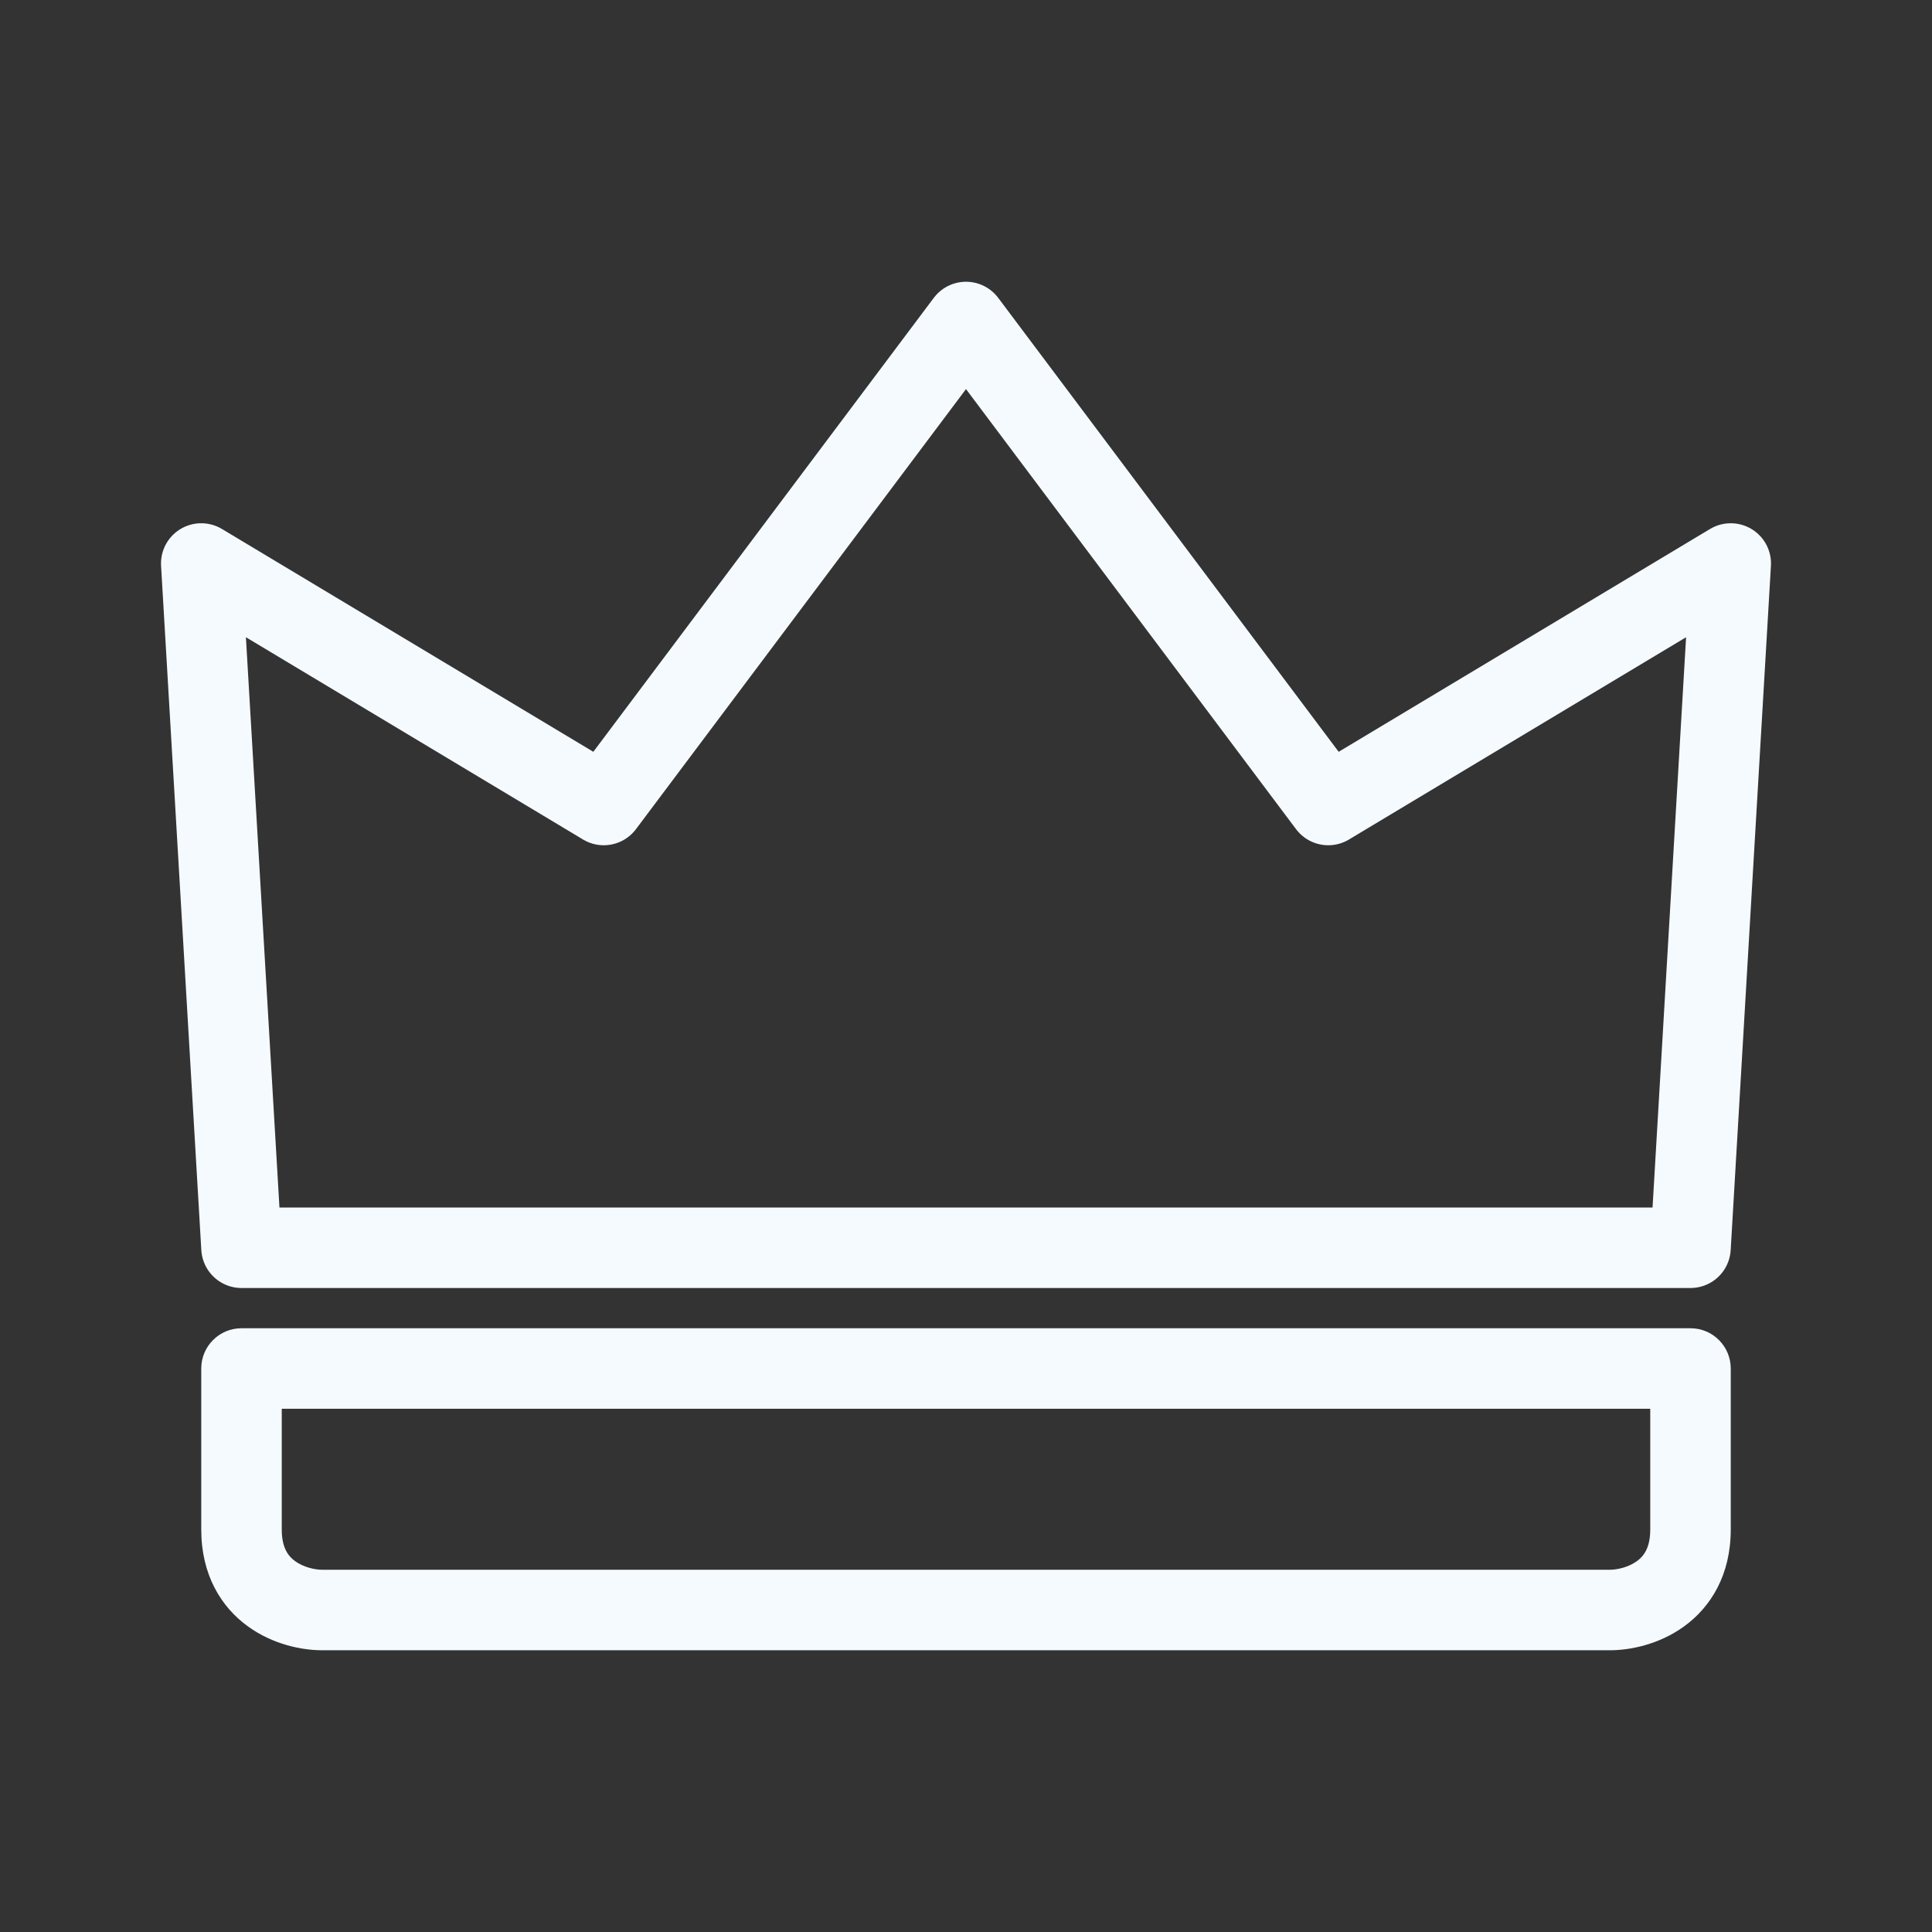
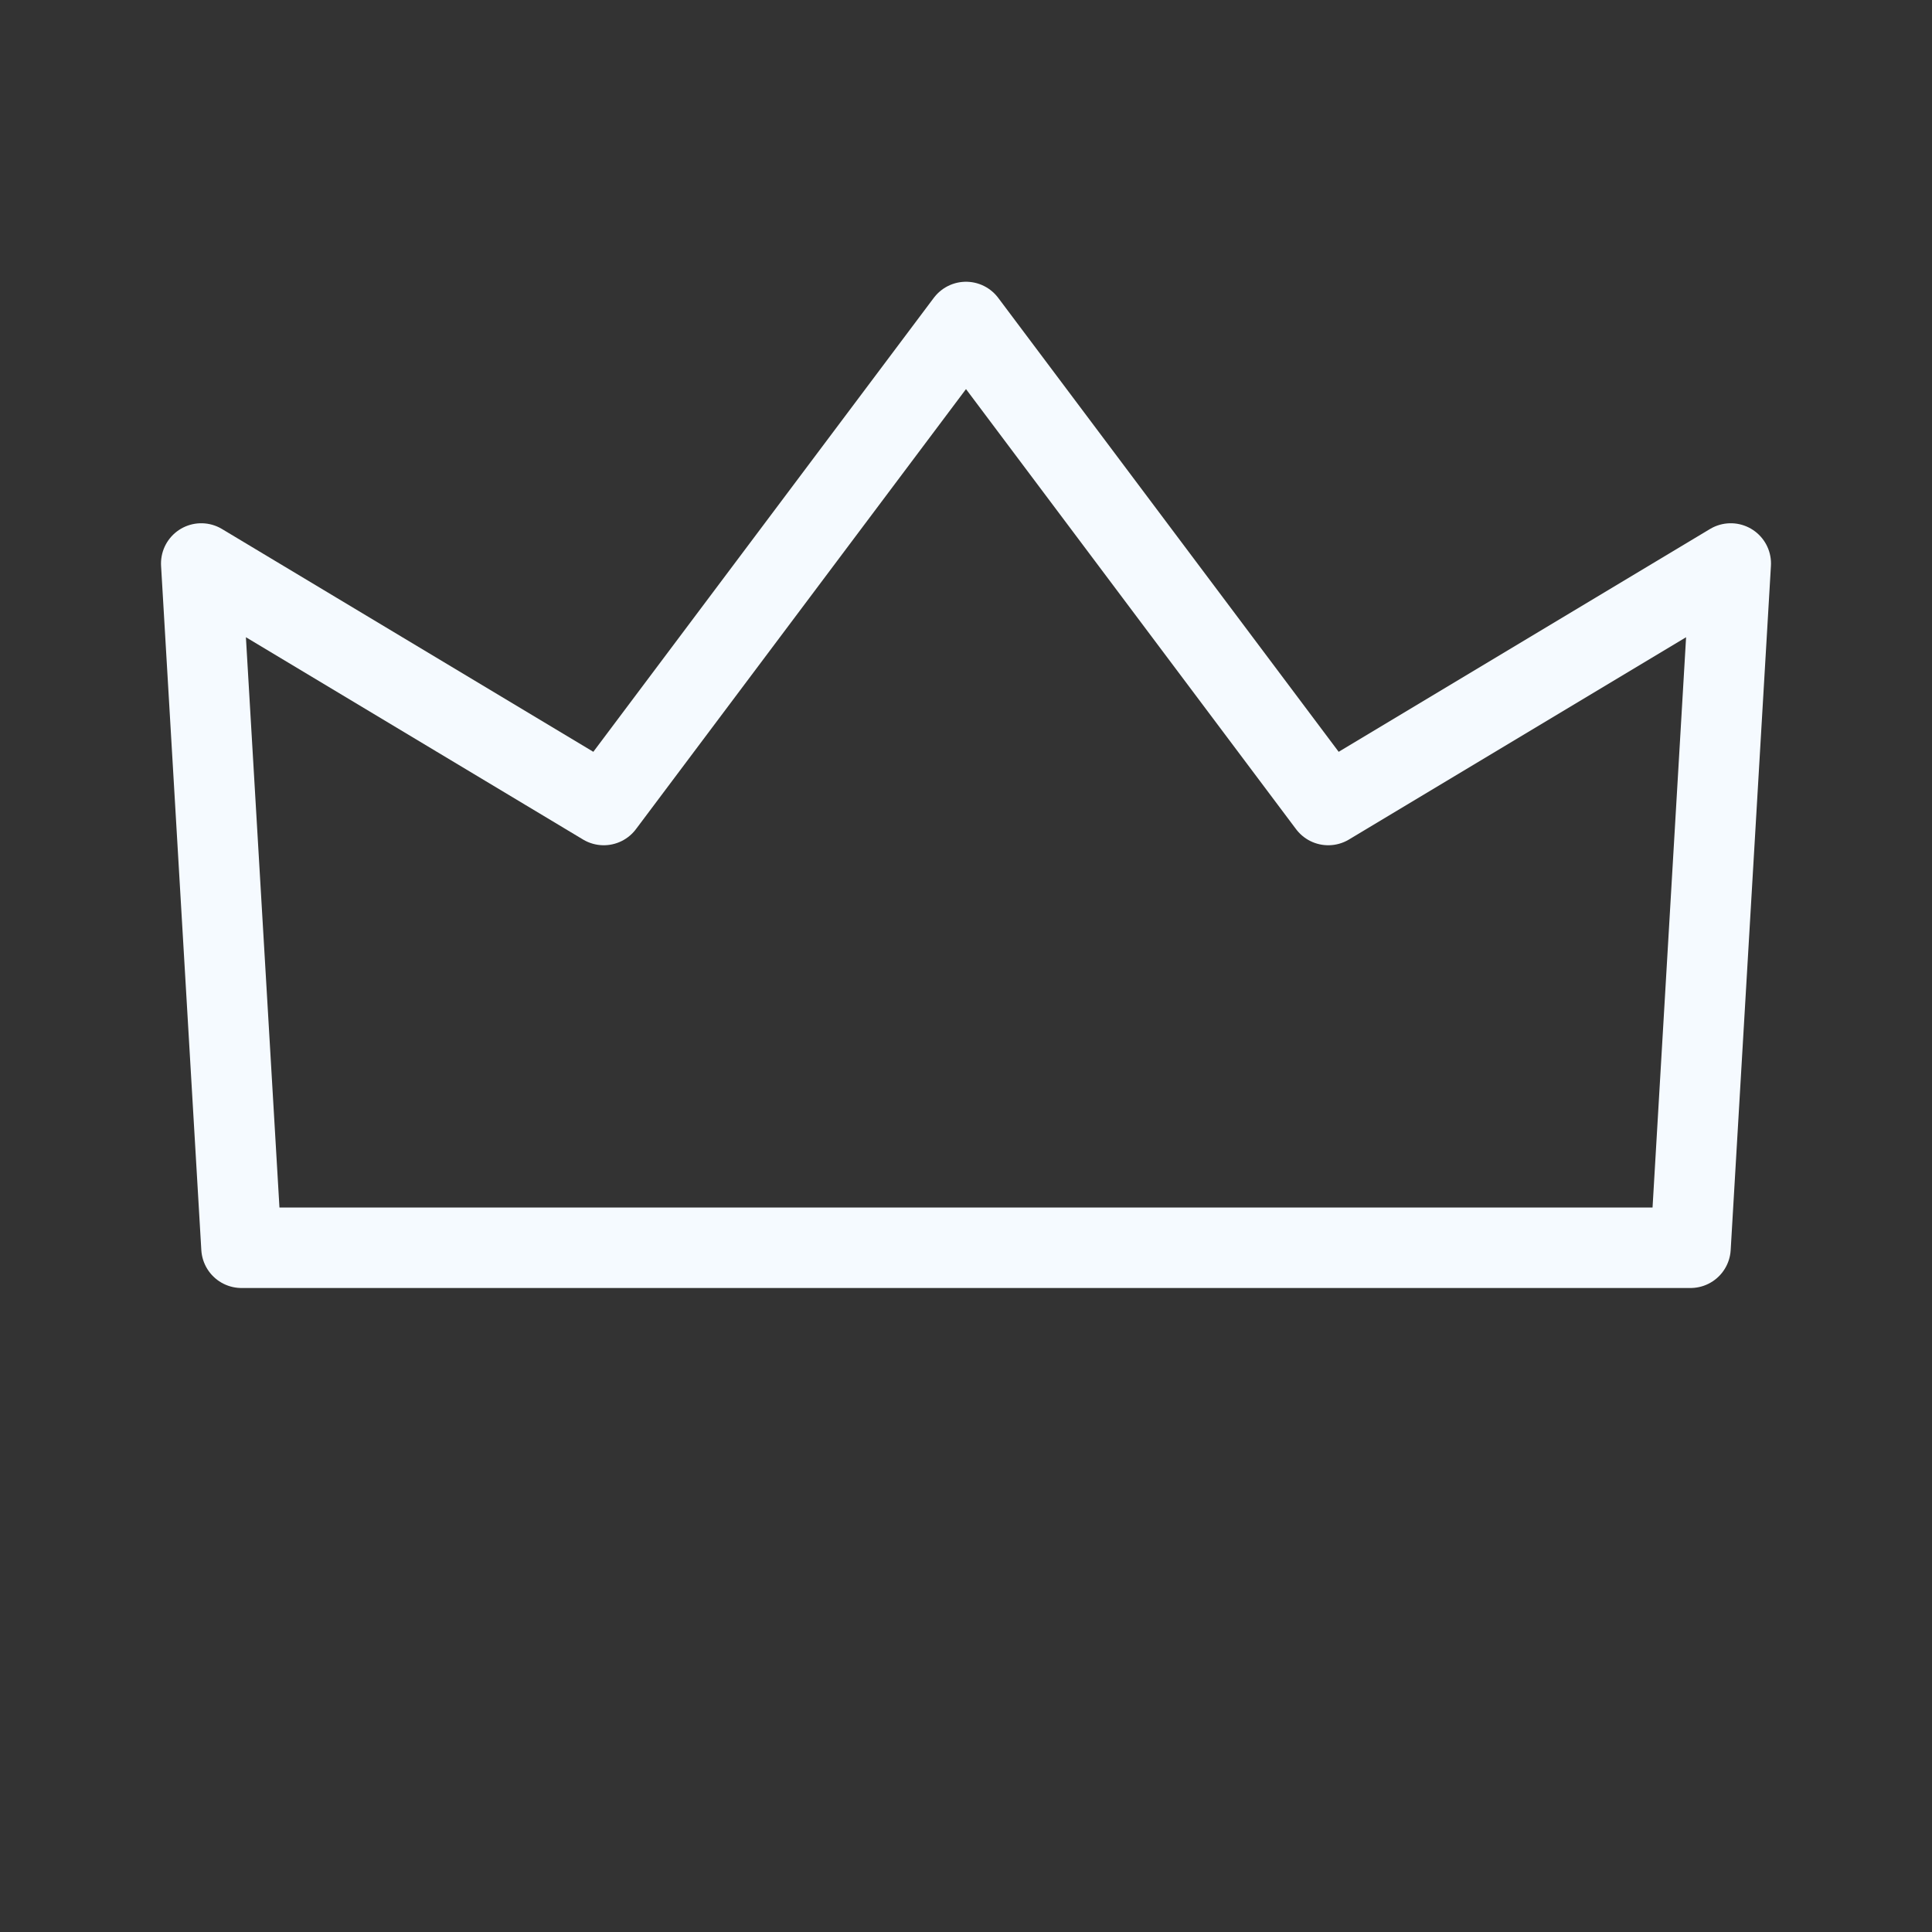
<svg xmlns="http://www.w3.org/2000/svg" width="24" height="24" viewBox="0 0 24 24" fill="none">
  <rect x="0" y="0" width="24" height="24" fill="#333333" stroke="none" />
-   <path d="M21 17H21.5C21.5 16.724 21.276 16.5 21 16.5V17ZM3 17V16.5C2.724 16.5 2.5 16.724 2.5 17H3ZM21 16.5H3V17.5H21V16.5ZM2.5 17V19H3.5V17H2.5ZM2.5 19C2.5 19.563 2.746 19.963 3.083 20.206C3.394 20.43 3.753 20.5 4 20.5V19.5C3.913 19.5 3.772 19.47 3.667 19.394C3.588 19.337 3.5 19.237 3.5 19H2.5ZM20.5 17V19H21.5V17H20.5ZM20.5 19C20.5 19.237 20.412 19.337 20.333 19.394C20.228 19.47 20.087 19.5 20 19.5V20.5C20.247 20.5 20.606 20.43 20.917 20.206C21.254 19.963 21.5 19.563 21.5 19H20.5ZM20 19.5H4V20.5H20V19.5Z" fill="#F5FAFF" />
  <path d="M7.5 10L12 4L16.5 10L21.5 7L21 15.5H3L2.5 7L7.5 10Z" stroke="#F5FAFF" stroke-linejoin="round" />
</svg>